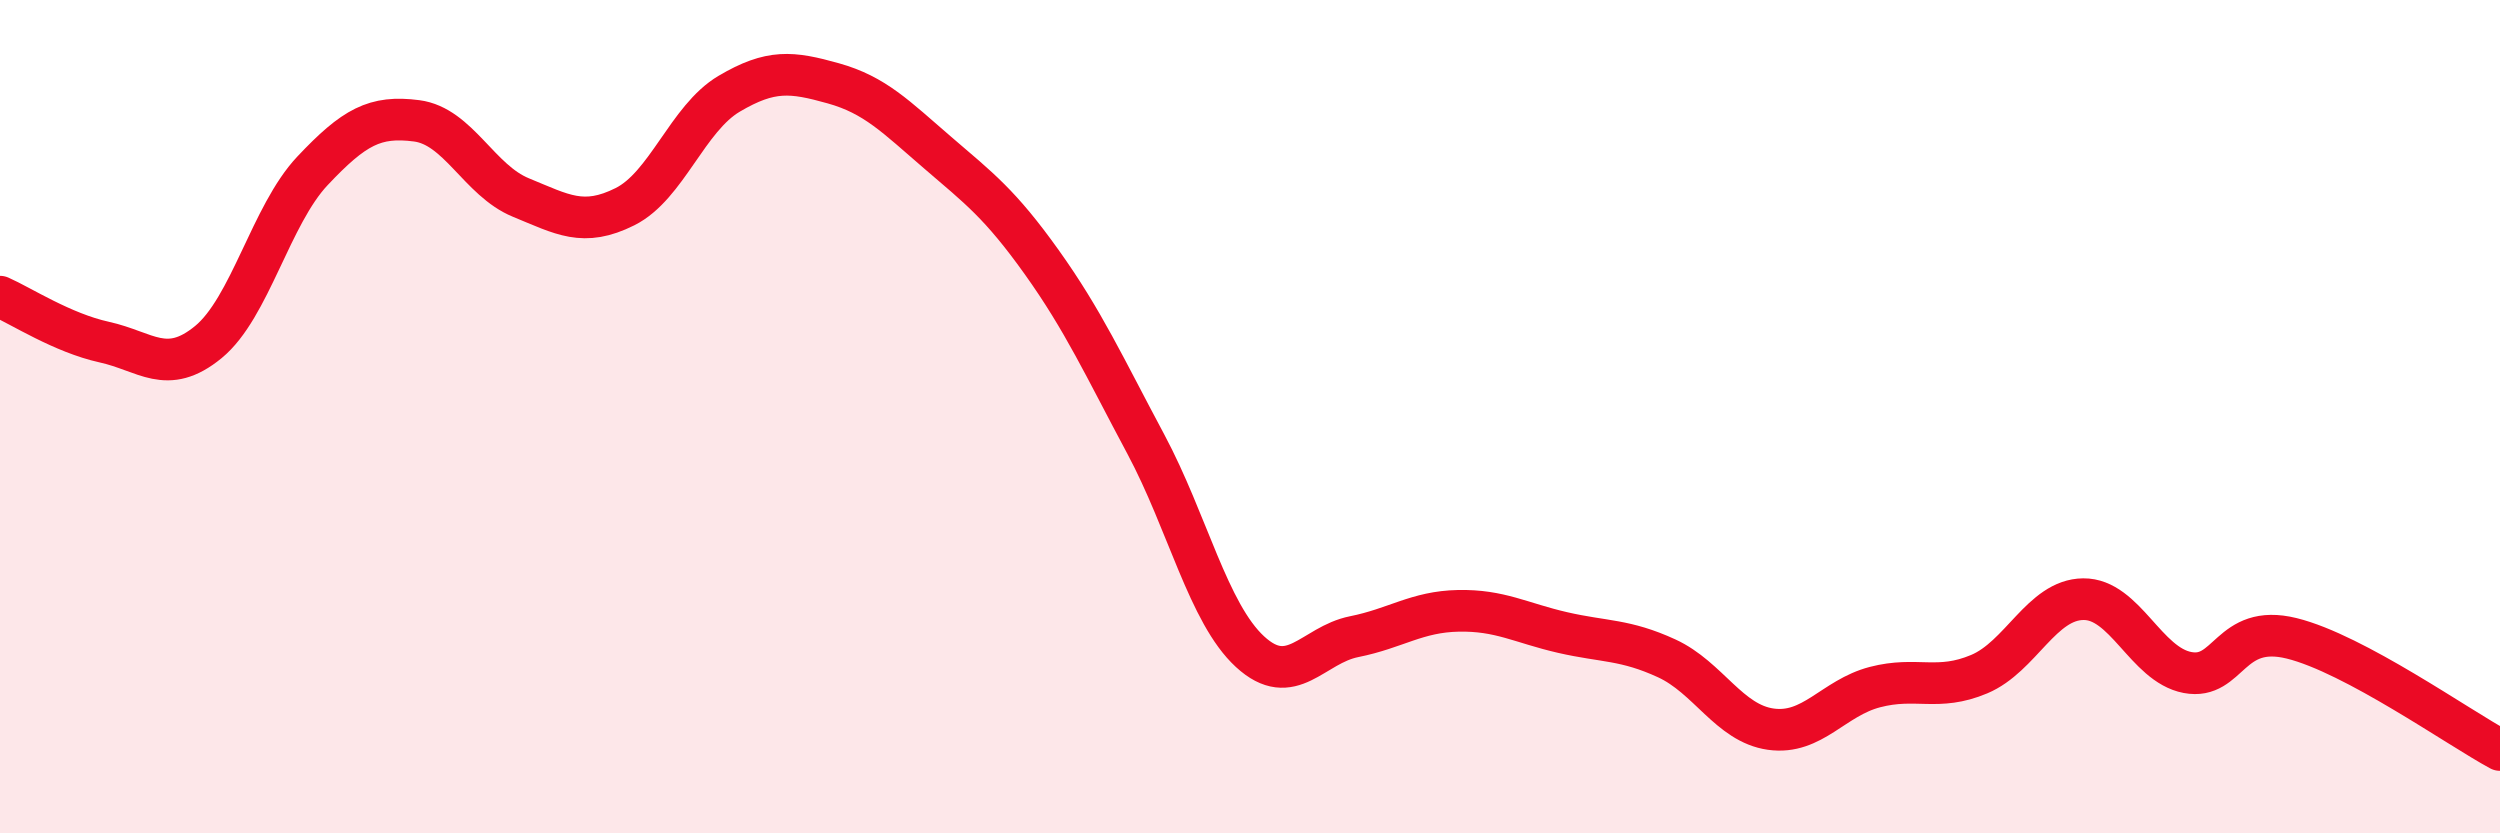
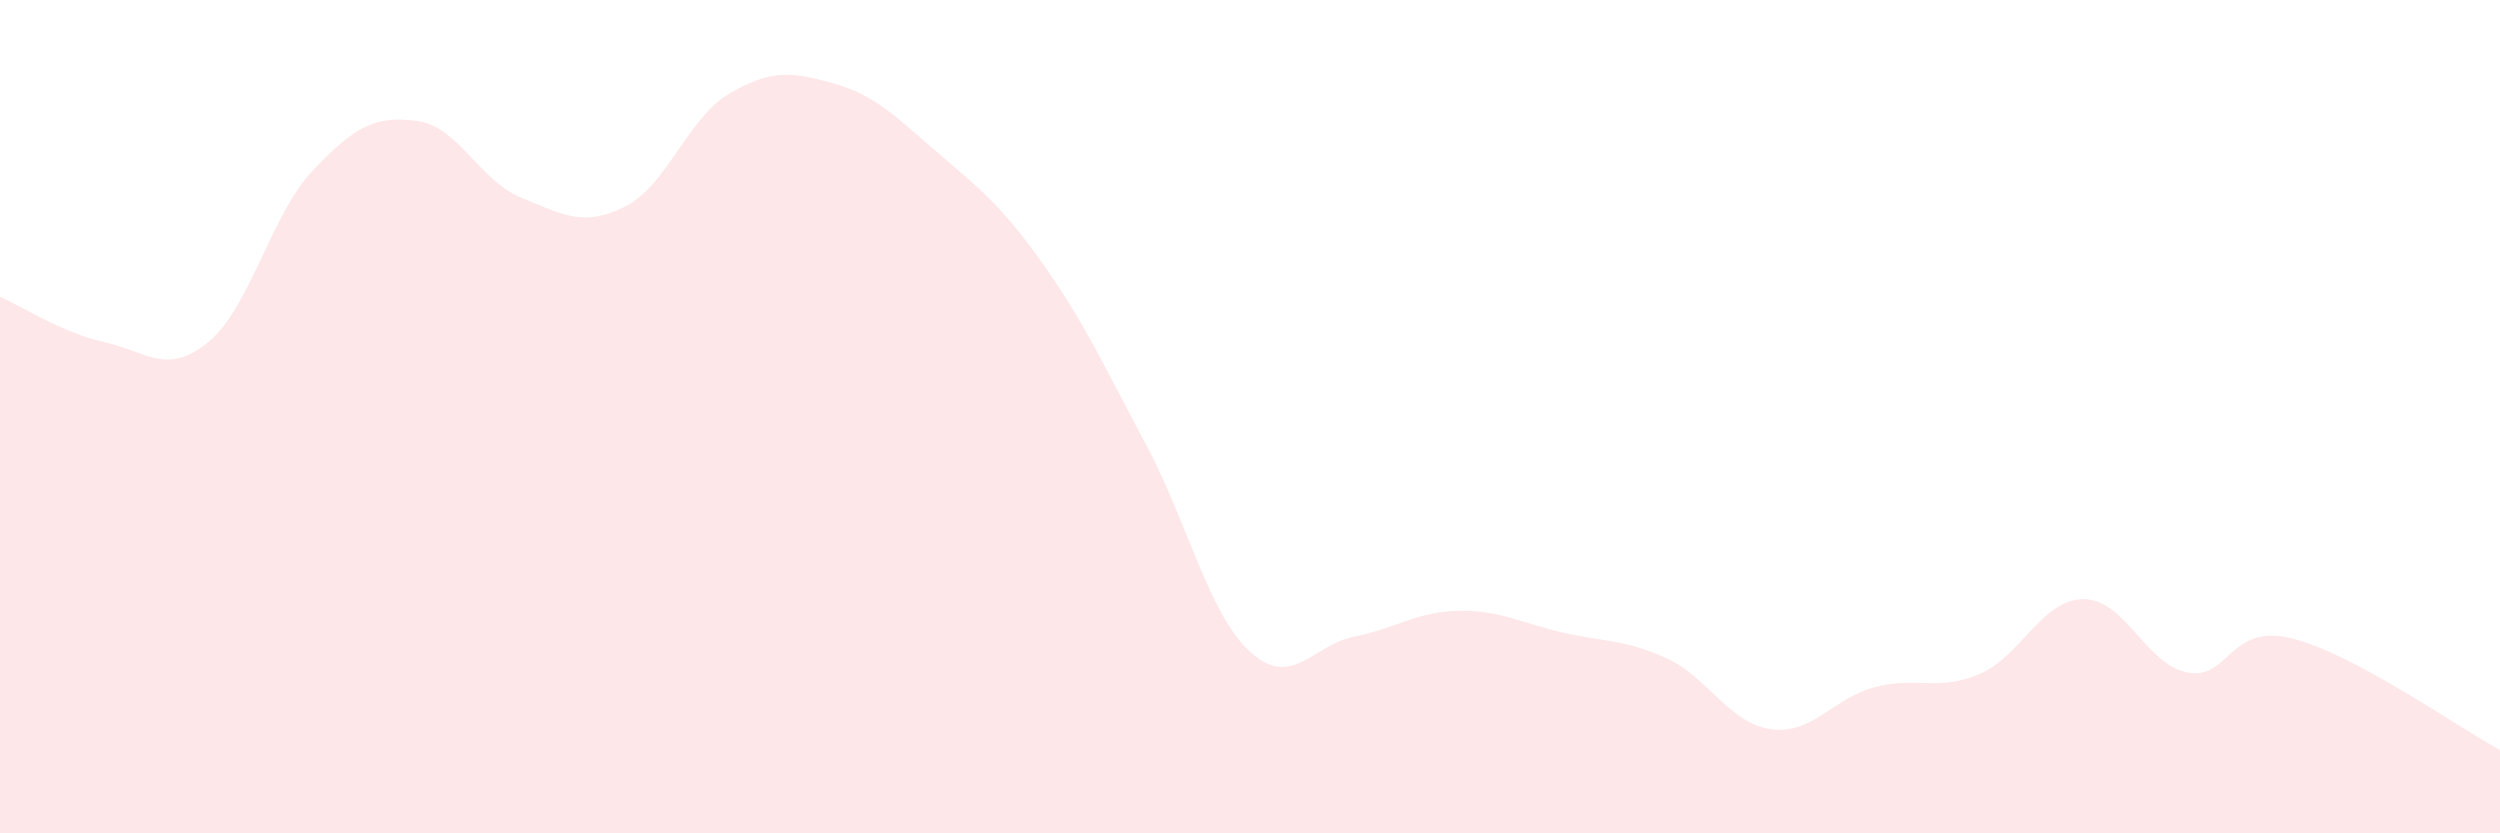
<svg xmlns="http://www.w3.org/2000/svg" width="60" height="20" viewBox="0 0 60 20">
  <path d="M 0,7.12 C 0.5,7.34 1.5,7.99 2.5,8.21 C 3.5,8.43 4,9.03 5,8.21 C 6,7.39 6.5,5.16 7.5,4.1 C 8.5,3.04 9,2.77 10,2.9 C 11,3.03 11.5,4.33 12.5,4.74 C 13.5,5.15 14,5.46 15,4.96 C 16,4.46 16.5,2.84 17.5,2.25 C 18.5,1.66 19,1.72 20,2 C 21,2.28 21.5,2.8 22.5,3.66 C 23.5,4.52 24,4.89 25,6.29 C 26,7.69 26.5,8.79 27.5,10.66 C 28.5,12.53 29,14.72 30,15.64 C 31,16.56 31.5,15.48 32.5,15.28 C 33.5,15.08 34,14.68 35,14.66 C 36,14.64 36.5,14.95 37.5,15.18 C 38.5,15.41 39,15.34 40,15.8 C 41,16.26 41.5,17.36 42.5,17.5 C 43.5,17.64 44,16.75 45,16.49 C 46,16.23 46.5,16.6 47.5,16.18 C 48.5,15.76 49,14.39 50,14.38 C 51,14.37 51.5,15.95 52.5,16.14 C 53.5,16.33 53.5,14.95 55,15.32 C 56.5,15.69 59,17.46 60,18L60 20L0 20Z" fill="#EB0A25" opacity="0.1" stroke-linecap="round" stroke-linejoin="round" />
-   <path d="M 0,7.12 C 0.5,7.34 1.5,7.99 2.5,8.21 C 3.5,8.43 4,9.03 5,8.21 C 6,7.39 6.5,5.16 7.5,4.1 C 8.5,3.04 9,2.77 10,2.9 C 11,3.03 11.5,4.33 12.5,4.74 C 13.5,5.15 14,5.46 15,4.96 C 16,4.46 16.5,2.84 17.5,2.25 C 18.5,1.66 19,1.72 20,2 C 21,2.28 21.5,2.8 22.5,3.66 C 23.5,4.52 24,4.89 25,6.29 C 26,7.69 26.5,8.79 27.5,10.66 C 28.5,12.53 29,14.72 30,15.64 C 31,16.56 31.5,15.48 32.5,15.28 C 33.5,15.08 34,14.68 35,14.66 C 36,14.64 36.5,14.95 37.5,15.18 C 38.5,15.41 39,15.34 40,15.8 C 41,16.26 41.5,17.36 42.5,17.5 C 43.5,17.64 44,16.75 45,16.49 C 46,16.23 46.5,16.6 47.5,16.18 C 48.5,15.76 49,14.39 50,14.38 C 51,14.37 51.5,15.95 52.5,16.14 C 53.5,16.33 53.5,14.95 55,15.32 C 56.5,15.69 59,17.46 60,18" stroke="#EB0A25" stroke-width="1" fill="none" stroke-linecap="round" stroke-linejoin="round" />
</svg>